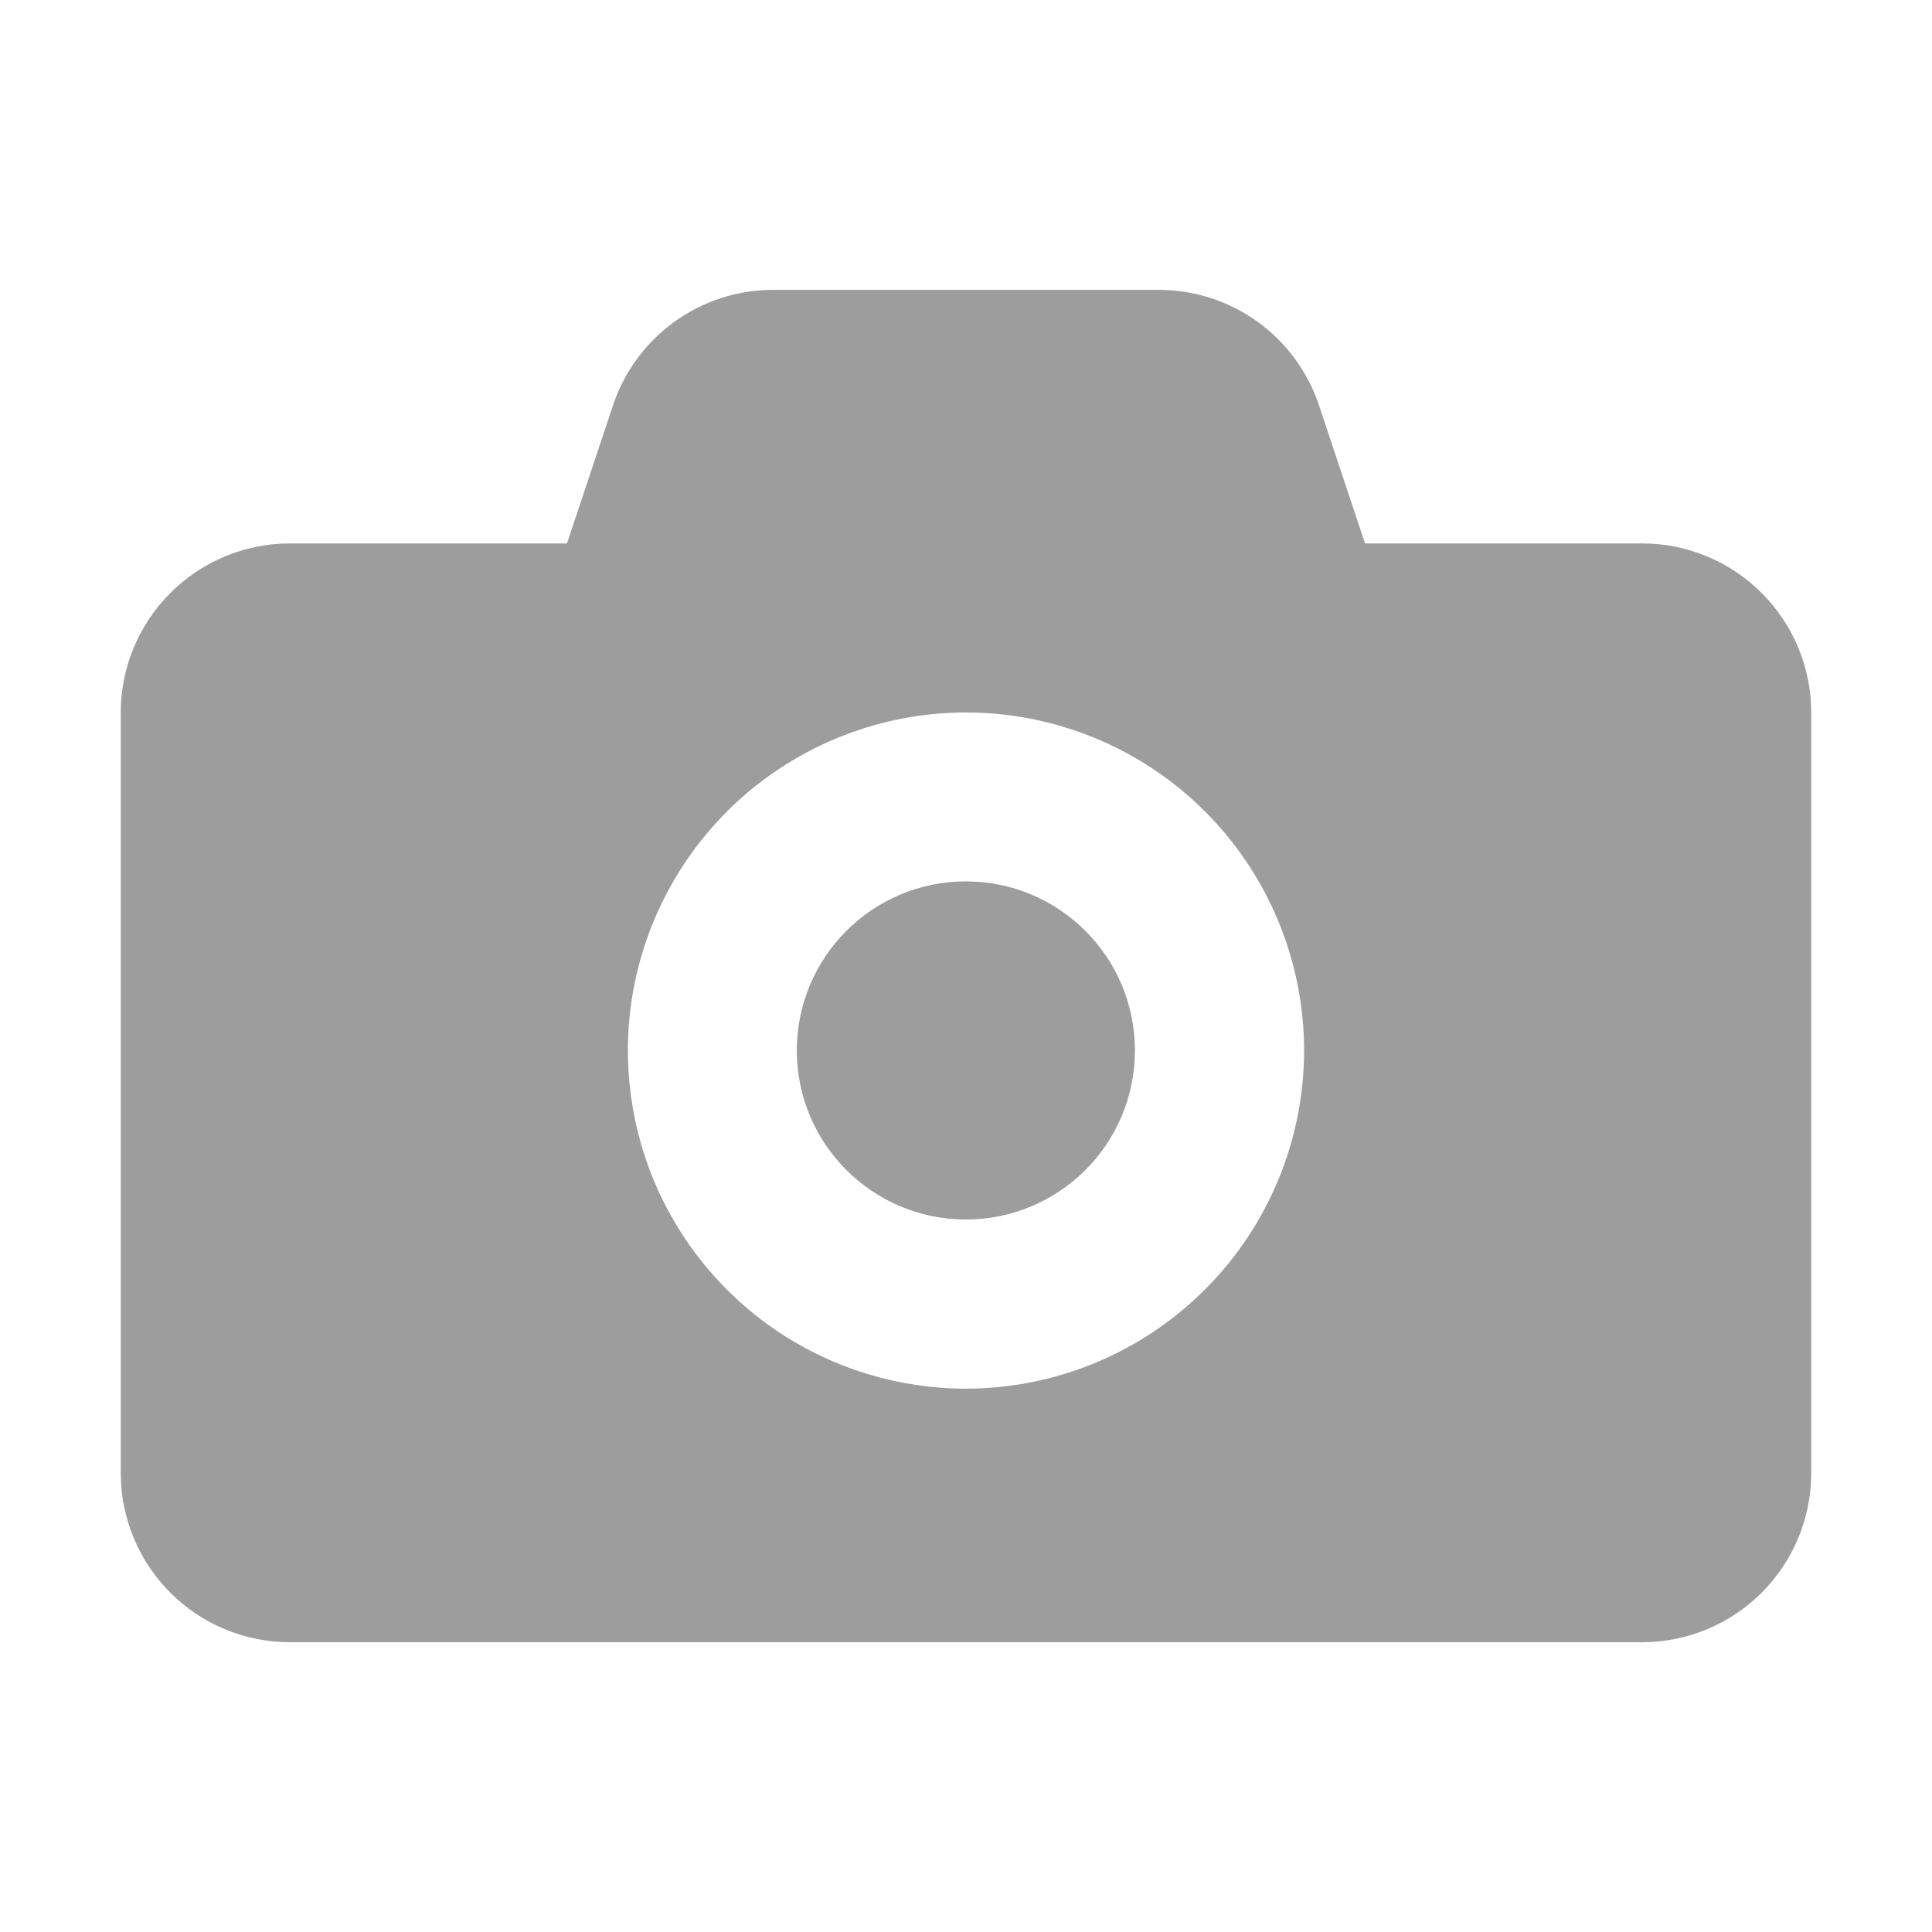
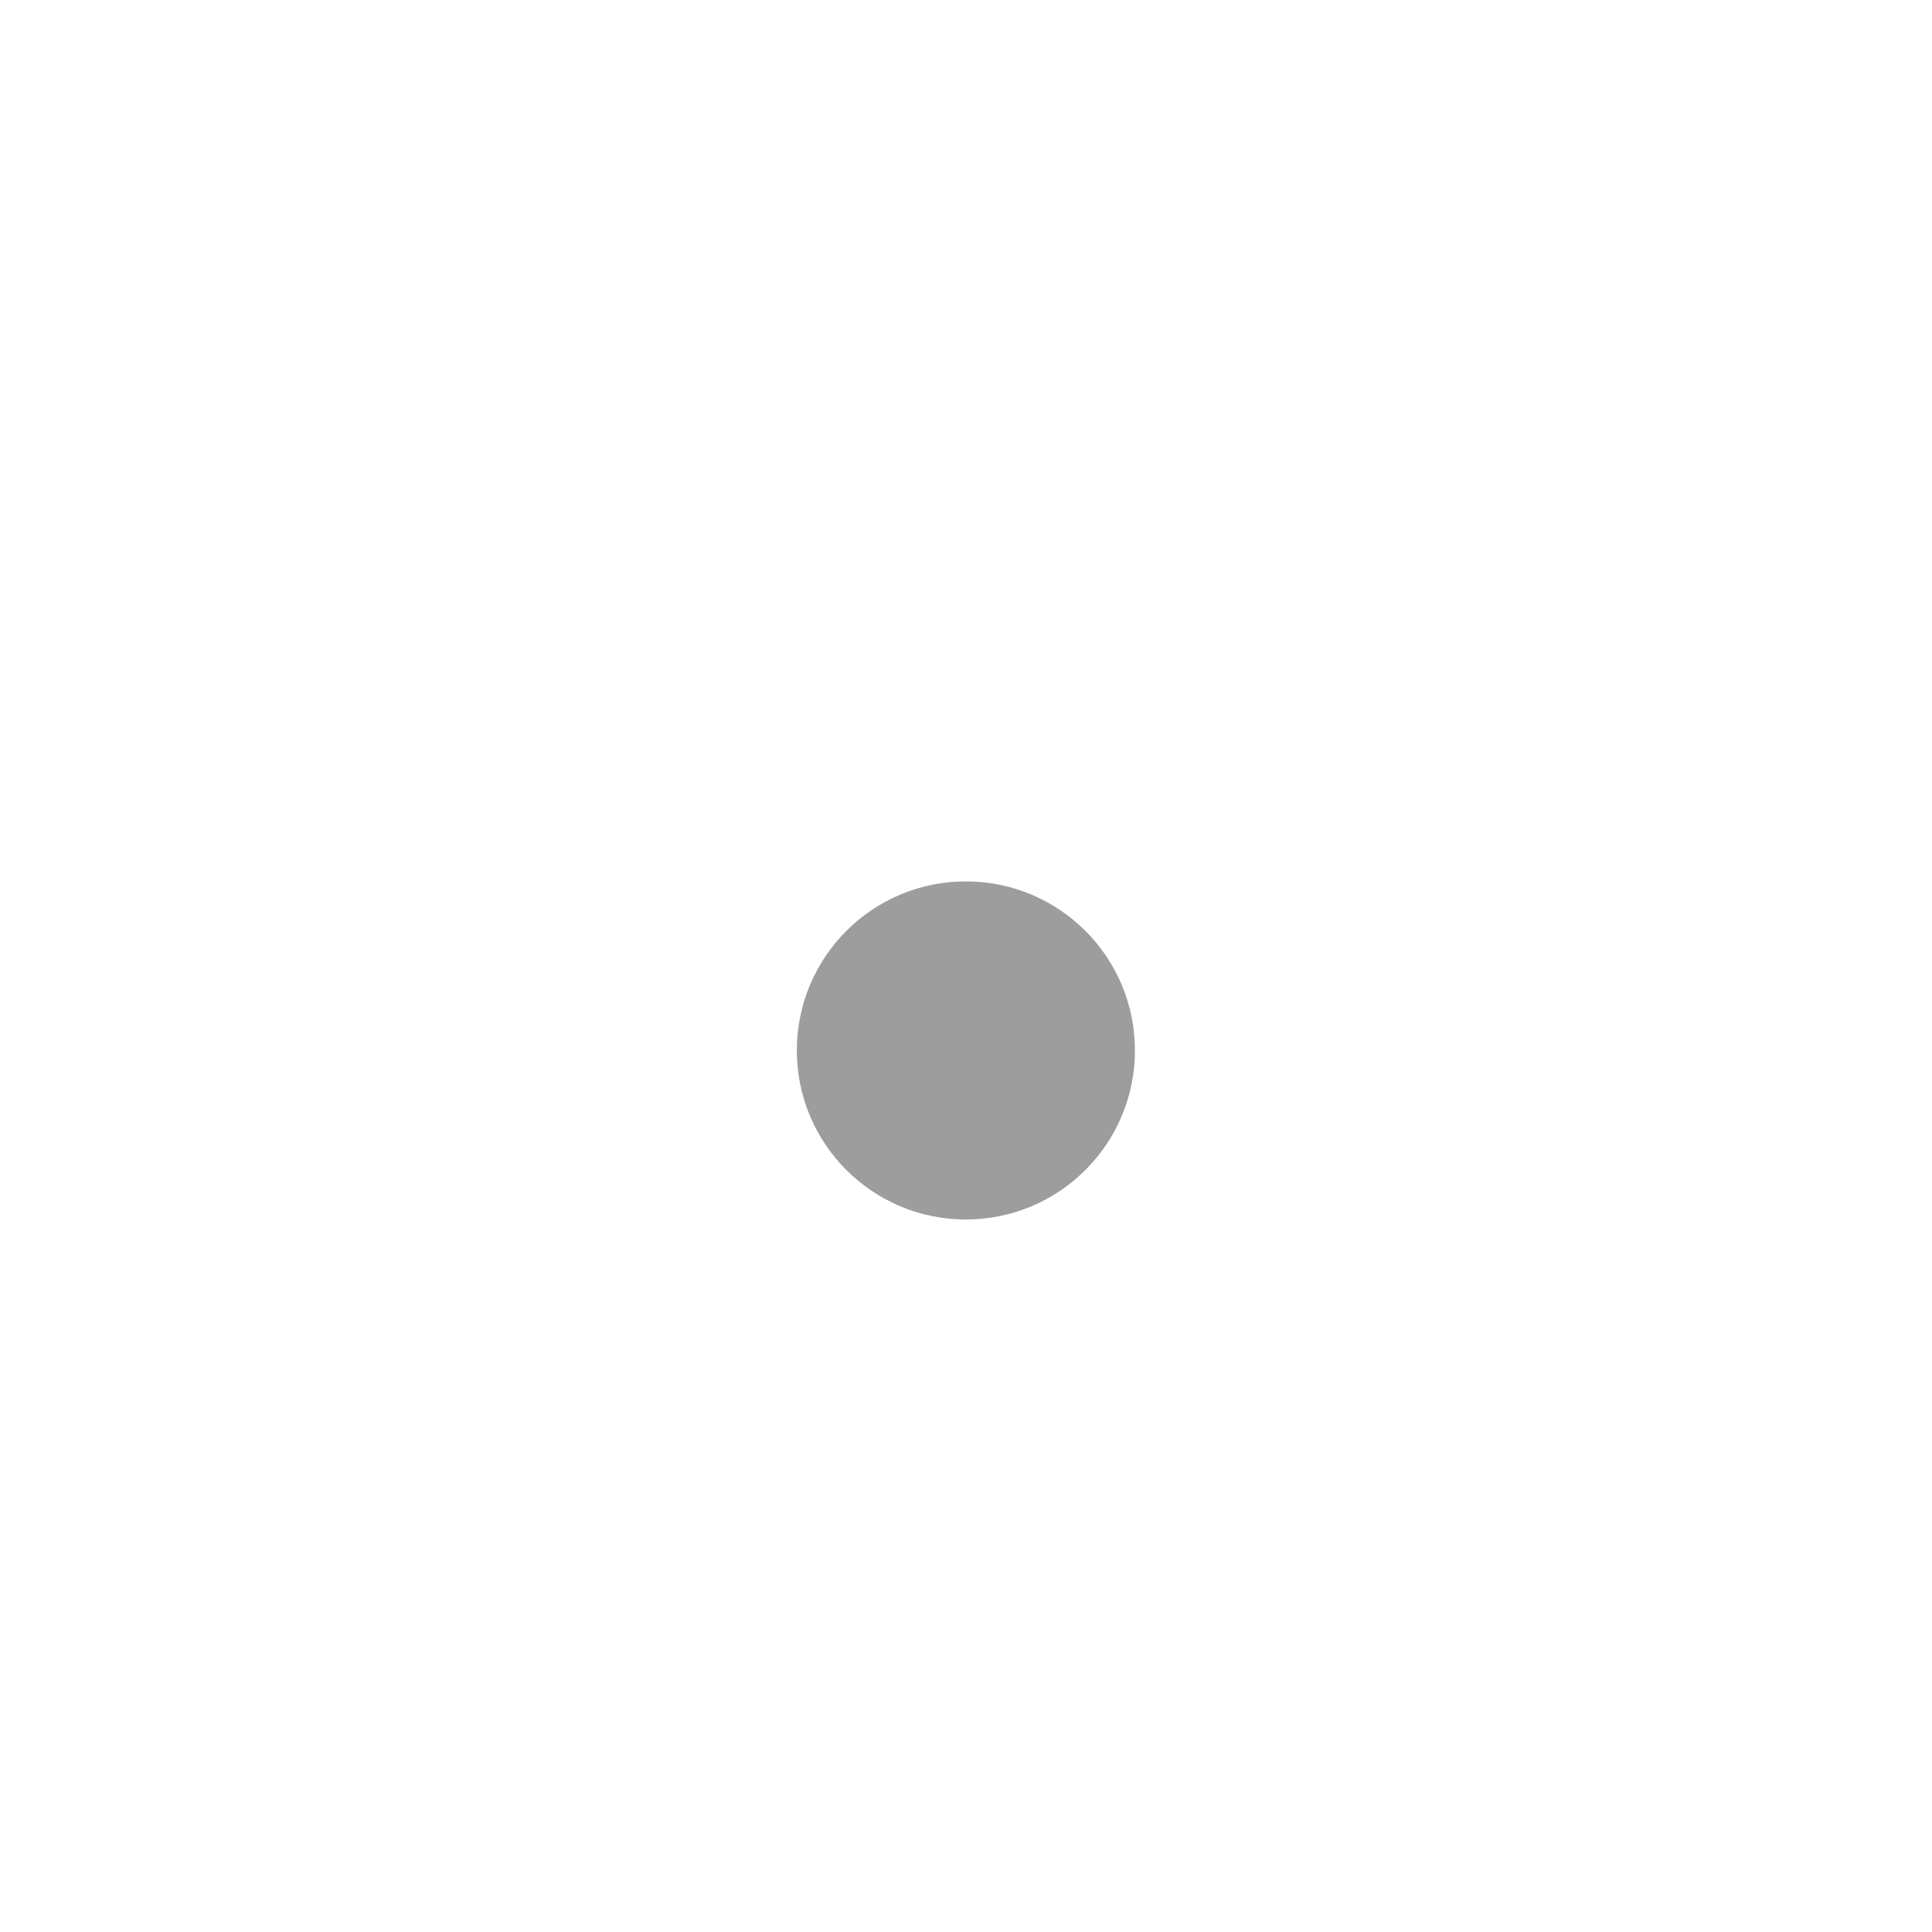
<svg xmlns="http://www.w3.org/2000/svg" width="48" height="48" viewBox="0 0 48 48" fill="none">
  <path d="M23.997 30.298C26.317 30.298 28.197 28.418 28.197 26.098C28.197 23.779 26.317 21.898 23.997 21.898C21.677 21.898 19.797 23.779 19.797 26.098C19.797 28.418 21.677 30.298 23.997 30.298Z" fill="#9D9D9E" />
-   <path d="M40.8 13.501H33.913L32.771 10.072C32.493 9.236 31.958 8.508 31.243 7.993C30.527 7.478 29.668 7.201 28.787 7.201H19.213C18.332 7.201 17.472 7.478 16.757 7.993C16.042 8.509 15.507 9.237 15.229 10.073L14.086 13.501H7.2C6.086 13.502 5.019 13.945 4.232 14.733C3.444 15.52 3.001 16.588 3 17.701V36.601C3.001 37.715 3.444 38.782 4.232 39.57C5.019 40.357 6.086 40.8 7.2 40.801H40.8C41.913 40.8 42.981 40.357 43.768 39.57C44.556 38.782 44.999 37.715 45 36.601V17.701C44.999 16.588 44.556 15.52 43.768 14.733C42.981 13.945 41.913 13.502 40.8 13.501ZM24 34.501C22.339 34.501 20.715 34.008 19.333 33.086C17.952 32.163 16.875 30.851 16.239 29.316C15.604 27.781 15.437 26.092 15.761 24.462C16.085 22.833 16.886 21.336 18.06 20.162C19.235 18.987 20.732 18.187 22.361 17.863C23.991 17.538 25.68 17.705 27.215 18.341C28.749 18.976 30.061 20.053 30.984 21.434C31.907 22.816 32.4 24.44 32.4 26.101C32.398 28.328 31.512 30.463 29.937 32.038C28.362 33.613 26.227 34.499 24 34.501Z" fill="#9D9D9E" />
</svg>